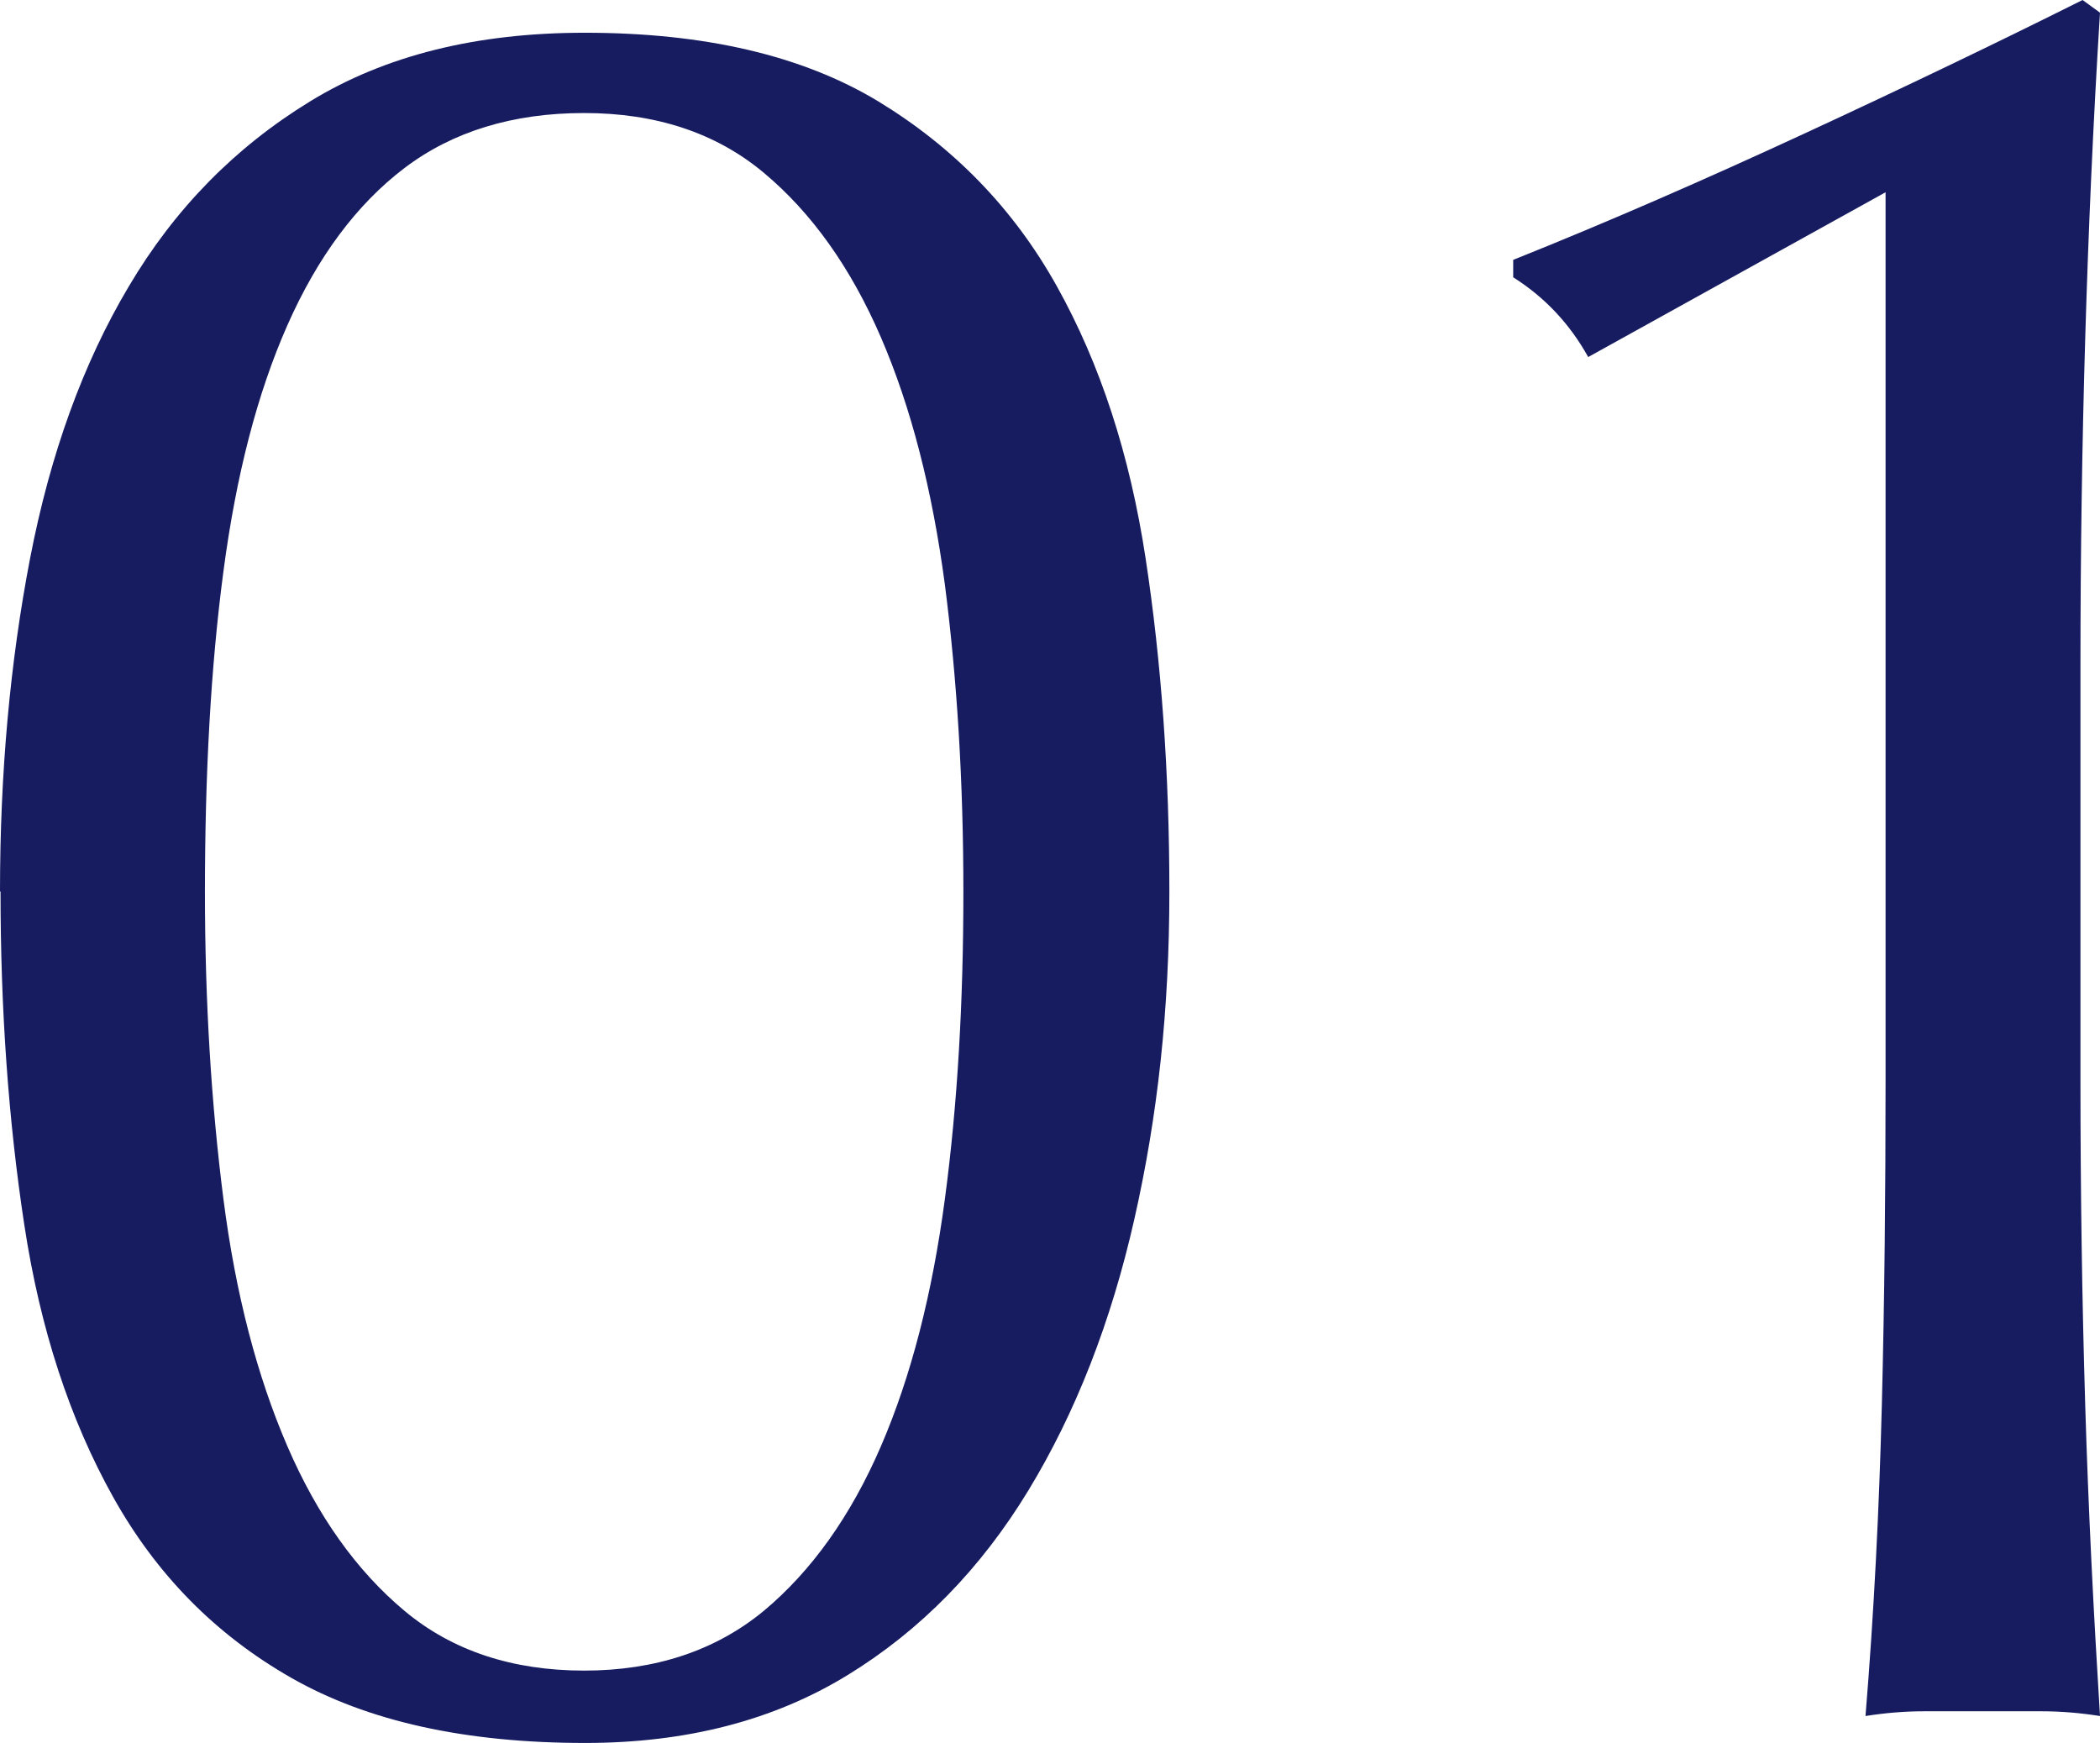
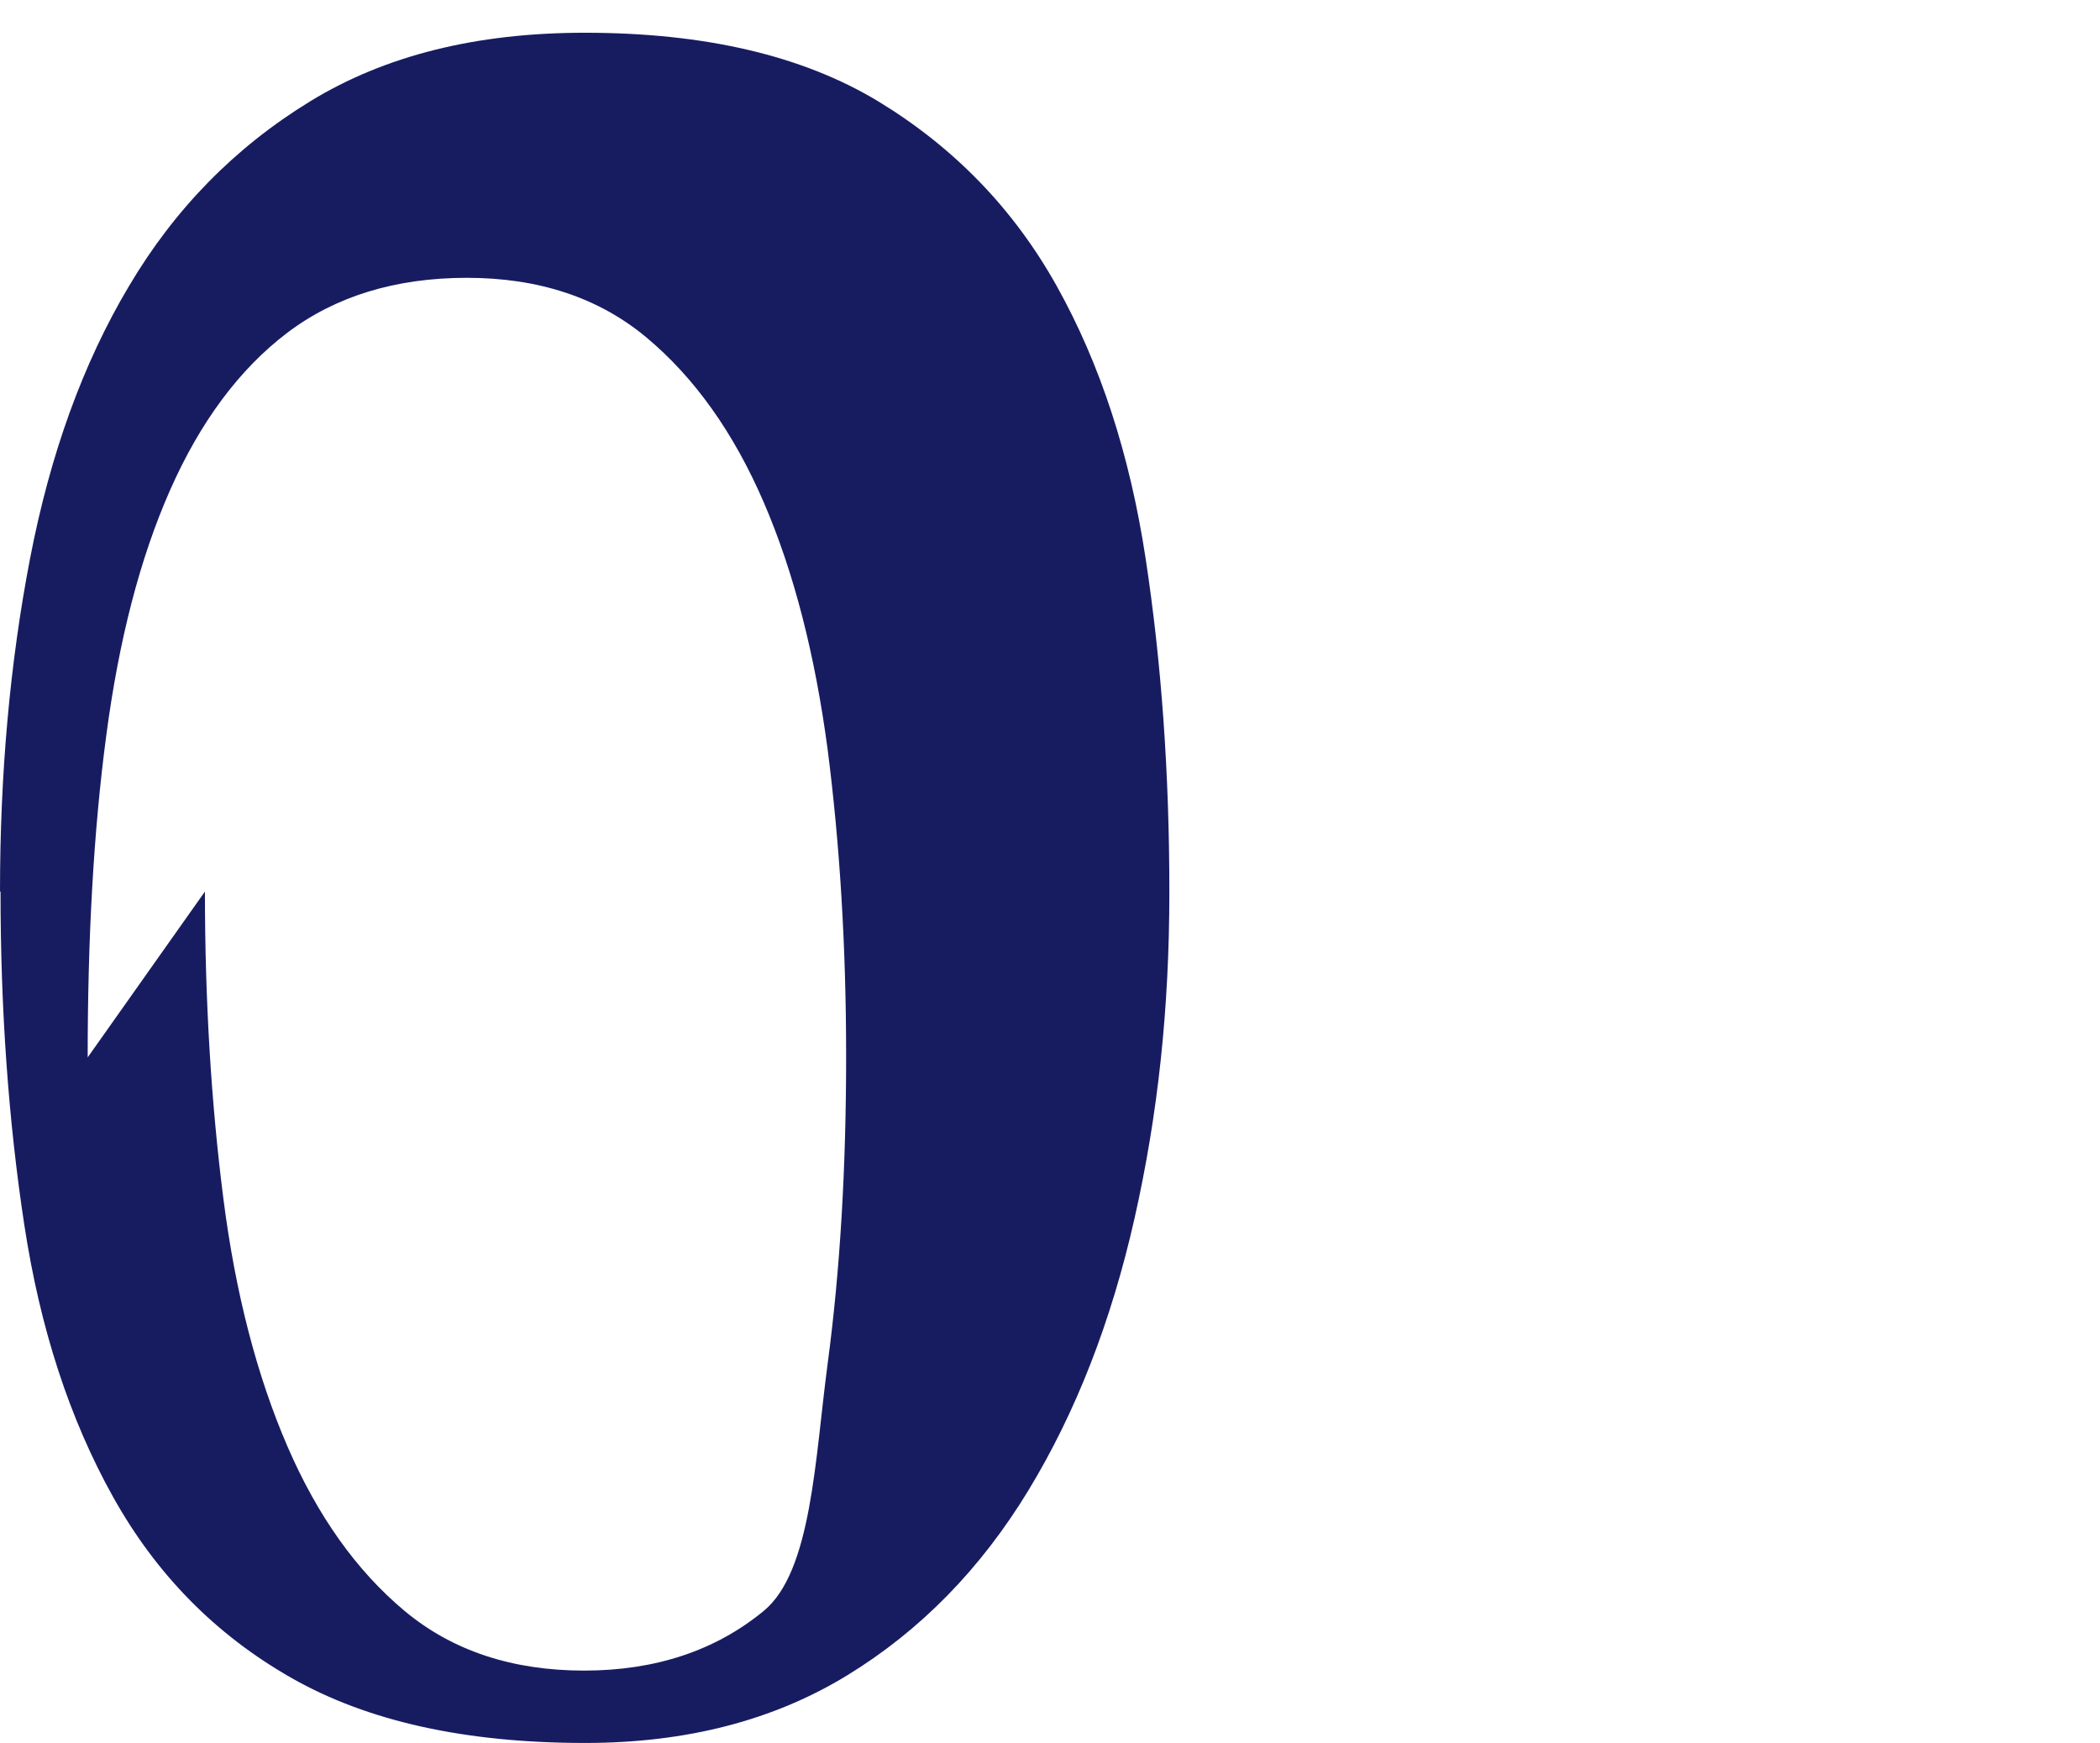
<svg xmlns="http://www.w3.org/2000/svg" viewBox="0 0 39.76 33">
  <g fill="#171c61">
-     <path d="m0 16.88c0-2.24.19-4.34.57-6.31s1-3.69 1.87-5.15c.87-1.47 2.01-2.63 3.43-3.5s3.15-1.3 5.2-1.3c2.27 0 4.12.43 5.56 1.3 1.43.87 2.56 2.03 3.38 3.5s1.38 3.18 1.68 5.15.45 4.07.45 6.31-.22 4.24-.66 6.19-1.11 3.67-2.01 5.15-2.04 2.65-3.43 3.5-3.04 1.28-4.96 1.28c-2.27 0-4.12-.41-5.56-1.23s-2.56-1.96-3.38-3.43-1.38-3.18-1.68-5.15-.45-4.07-.45-6.31zm3.88 0c0 2.08.12 4.02.35 5.82s.64 3.36 1.21 4.68 1.31 2.36 2.22 3.12 2.05 1.13 3.4 1.13 2.49-.38 3.4-1.13c.91-.76 1.65-1.8 2.22-3.12s.97-2.88 1.21-4.68.35-3.73.35-5.82-.12-4.02-.35-5.81c-.24-1.8-.64-3.36-1.21-4.68s-1.31-2.36-2.22-3.12-2.05-1.13-3.4-1.13-2.49.35-3.4 1.04-1.65 1.69-2.22 2.98-.97 2.84-1.21 4.66c-.24 1.81-.35 3.84-.35 6.08z" />
-     <path d="m30.07 6.76c-.35-.63-.82-1.13-1.42-1.51v-.33c1.8-.72 3.63-1.52 5.51-2.39s3.63-1.71 5.27-2.53l.33.24c-.13 2.08-.22 4.14-.28 6.17s-.09 4.09-.09 6.17v7.9c0 2.08.03 4.12.09 6.12s.16 3.96.28 5.89c-.38-.06-.75-.09-1.11-.09h-2.22c-.36 0-.73.03-1.11.09.16-1.95.26-3.92.31-5.91s.07-4.02.07-6.1v-16.84z" />
+     <path d="m0 16.88c0-2.24.19-4.34.57-6.31s1-3.69 1.87-5.15c.87-1.47 2.01-2.63 3.43-3.5s3.15-1.3 5.2-1.3c2.27 0 4.12.43 5.56 1.3 1.43.87 2.56 2.03 3.38 3.5s1.38 3.18 1.68 5.15.45 4.07.45 6.31-.22 4.24-.66 6.19-1.11 3.67-2.01 5.15-2.04 2.65-3.43 3.5-3.04 1.28-4.96 1.28c-2.27 0-4.12-.41-5.56-1.23s-2.56-1.96-3.38-3.43-1.38-3.18-1.68-5.15-.45-4.07-.45-6.31zm3.88 0c0 2.08.12 4.02.35 5.82s.64 3.36 1.21 4.68 1.31 2.36 2.22 3.12 2.05 1.13 3.4 1.13 2.49-.38 3.4-1.13s.97-2.88 1.21-4.68.35-3.73.35-5.82-.12-4.02-.35-5.81c-.24-1.8-.64-3.36-1.21-4.68s-1.31-2.36-2.22-3.12-2.05-1.13-3.4-1.13-2.49.35-3.4 1.04-1.65 1.69-2.22 2.98-.97 2.84-1.21 4.66c-.24 1.81-.35 3.84-.35 6.08z" />
  </g>
</svg>